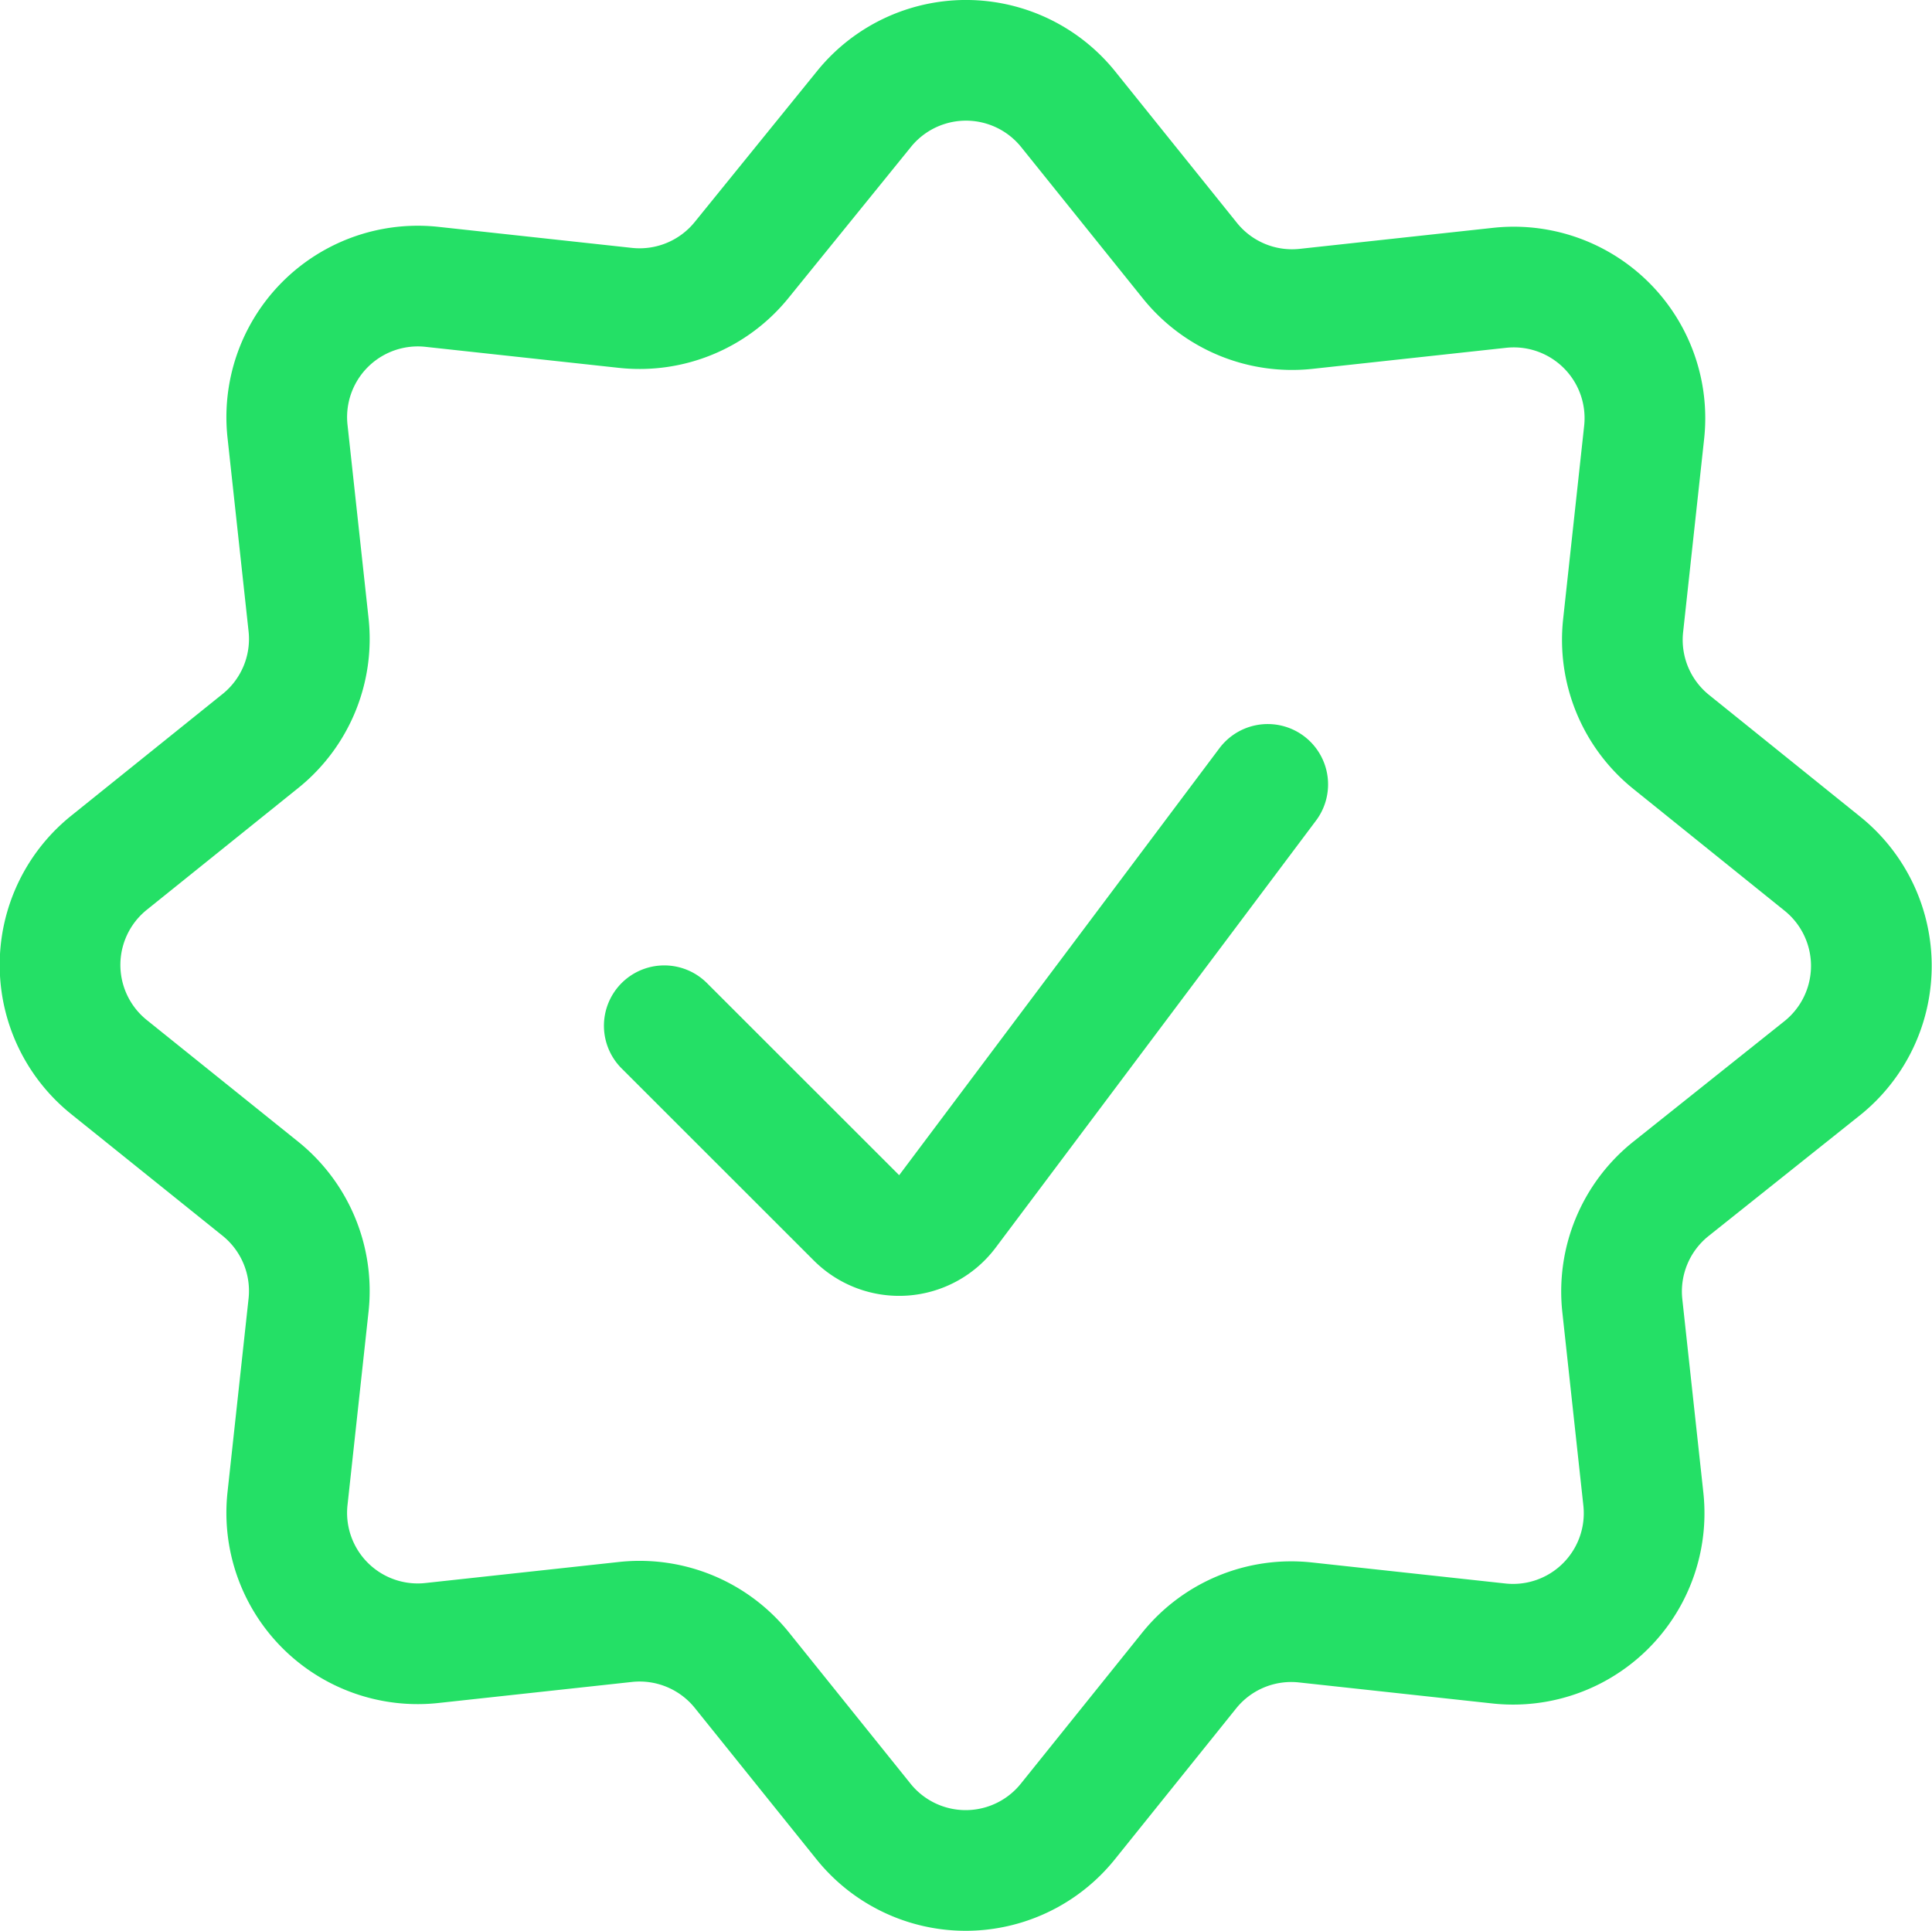
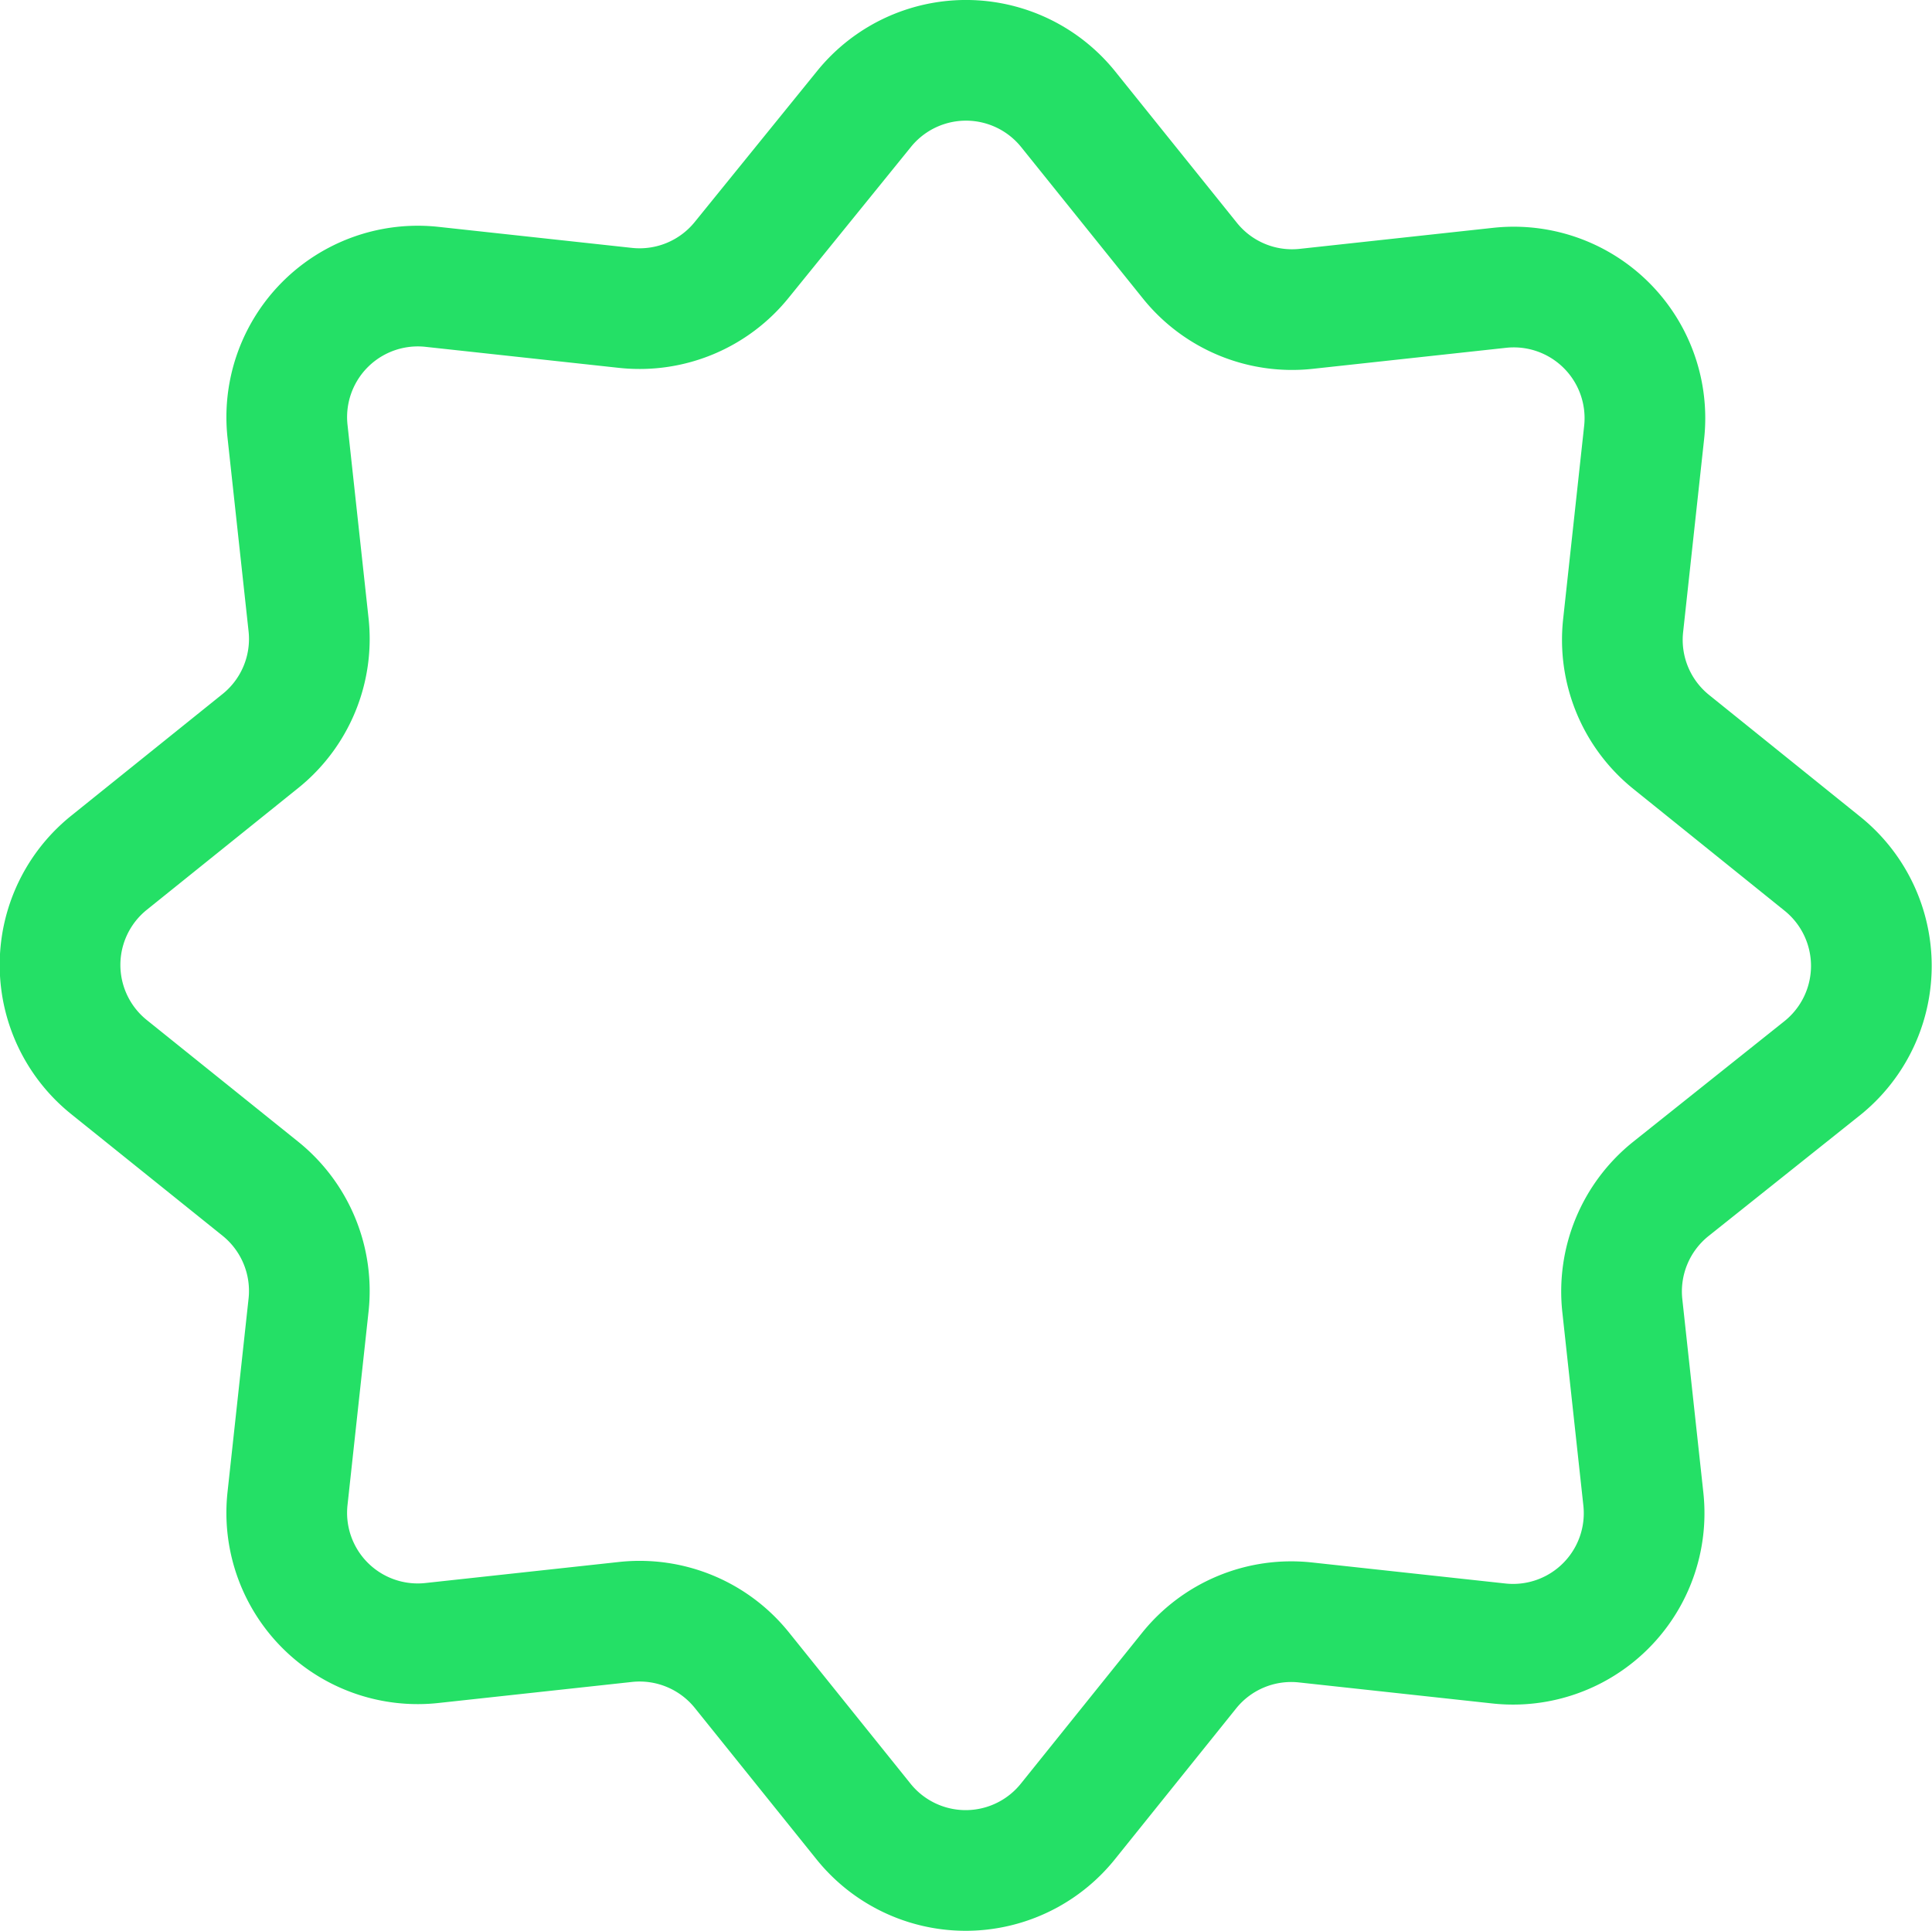
<svg xmlns="http://www.w3.org/2000/svg" width="24.012" height="24" viewBox="0 0 24.012 24">
  <g id="Tick-green" transform="translate(-0.25 -0.25)">
-     <path id="Tracé_41" data-name="Tracé 41" d="M16.006,10l-3.981,5.308a.75.75,0,0,1-1.13.08L8.506,13" fill="none" stroke="#24e066" stroke-linecap="round" stroke-linejoin="round" stroke-width="1.5" />
    <path id="Tracé_42" data-name="Tracé 42" d="M10.986,1.608a1.63,1.63,0,0,1,2.54,0l1.512,1.881a1.629,1.629,0,0,0,1.446.6l2.4-.261a1.63,1.63,0,0,1,1.8,1.8l-.261,2.4a1.629,1.629,0,0,0,.6,1.446L22.9,10.986a1.63,1.63,0,0,1,0,2.54l-1.887,1.505a1.632,1.632,0,0,0-.6,1.447l.261,2.4a1.629,1.629,0,0,1-1.8,1.8l-2.4-.261a1.628,1.628,0,0,0-1.446.6l-1.506,1.874a1.629,1.629,0,0,1-2.54,0l-1.511-1.88a1.631,1.631,0,0,0-1.447-.6l-2.4.261a1.628,1.628,0,0,1-1.8-1.8l.261-2.4a1.631,1.631,0,0,0-.6-1.447l-1.88-1.511a1.629,1.629,0,0,1,0-2.54l1.88-1.512a1.628,1.628,0,0,0,.6-1.446l-.261-2.4a1.629,1.629,0,0,1,1.8-1.8l2.4.261a1.632,1.632,0,0,0,1.447-.6Z" fill="none" stroke="#24e066" stroke-linecap="round" stroke-linejoin="round" stroke-width="1.5" />
  </g>
</svg>